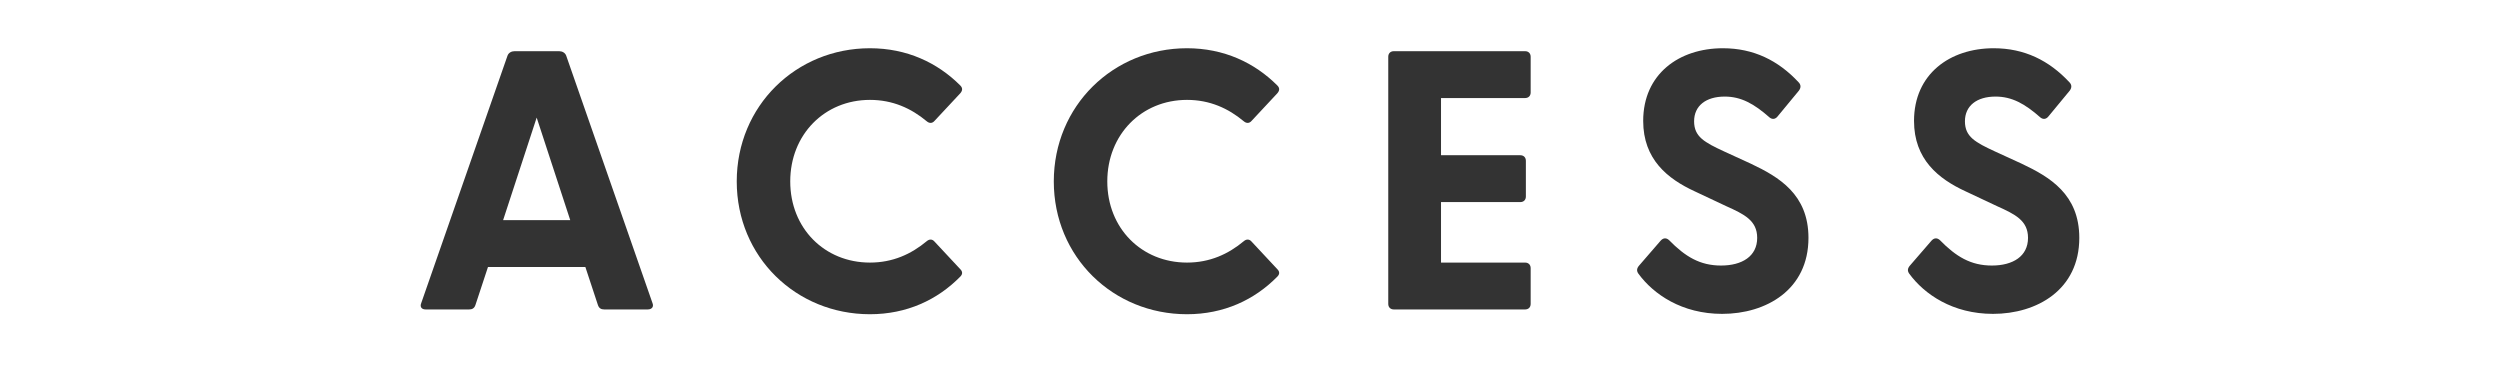
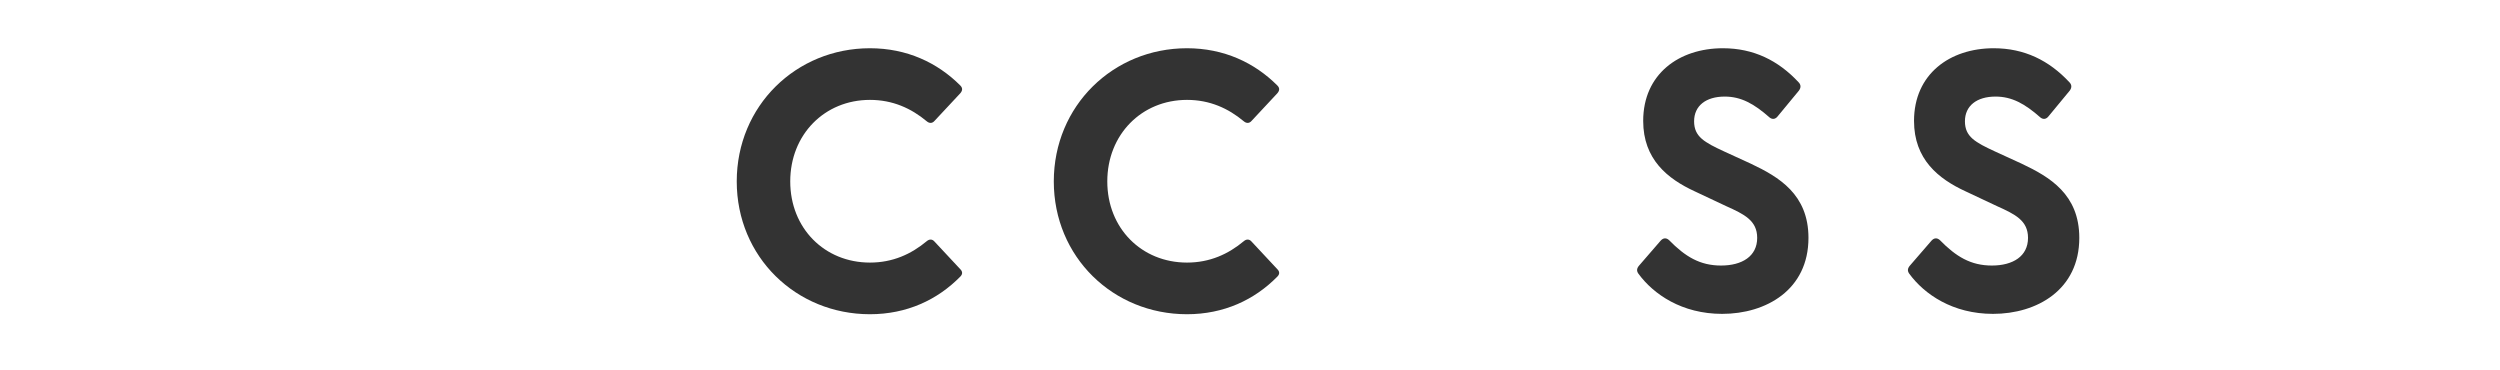
<svg xmlns="http://www.w3.org/2000/svg" id="_レイヤー_2" viewBox="0 0 1152 170.5">
  <defs>
    <style>.cls-1{fill:#333;}.cls-1,.cls-2{stroke-width:0px;}.cls-2{fill:none;}</style>
  </defs>
  <g id="_デザイン">
-     <rect class="cls-2" width="1152" height="170.5" />
-     <path class="cls-1" d="M194.09,139.7l39.78-114.07c.51-1.36,1.87-2.04,3.23-2.04h20.57c1.36,0,2.72.68,3.23,2.04l39.78,114.07c.68,1.7-.34,2.89-2.21,2.89h-20.06c-1.36,0-2.38-.51-2.89-2.04l-5.78-17.51h-44.88l-5.78,17.51c-.51,1.53-1.53,2.04-2.89,2.04h-20.06c-1.87,0-2.72-1.19-2.04-2.89ZM262.77,101.45l-15.47-47.26-15.47,47.26h30.94Z" />
    <path class="cls-1" d="M339.49,83.6c0-34.85,27.37-61.37,61.37-61.37,17,0,31.11,6.63,41.65,17.17,1.19,1.19,1.02,2.38,0,3.57l-11.9,12.75c-1.02,1.19-2.38,1.19-3.57.17-7.14-5.95-15.64-9.86-26.18-9.86-20.91,0-36.72,15.98-36.72,37.57s15.81,37.4,36.72,37.4c10.54,0,19.04-3.91,26.18-9.86,1.19-1.02,2.55-1.02,3.57.17l11.9,12.75c1.02,1.02,1.19,2.21,0,3.4-10.54,10.71-24.65,17.34-41.65,17.34-34,0-61.37-26.35-61.37-61.2Z" />
    <path class="cls-1" d="M485.59,83.6c0-34.85,27.37-61.37,61.37-61.37,17,0,31.11,6.63,41.65,17.17,1.19,1.19,1.02,2.38,0,3.57l-11.9,12.75c-1.02,1.19-2.38,1.19-3.57.17-7.14-5.95-15.64-9.86-26.18-9.86-20.91,0-36.72,15.98-36.72,37.57s15.81,37.4,36.72,37.4c10.54,0,19.04-3.91,26.18-9.86,1.19-1.02,2.55-1.02,3.57.17l11.9,12.75c1.02,1.02,1.19,2.21,0,3.4-10.54,10.71-24.65,17.34-41.65,17.34-34,0-61.37-26.35-61.37-61.2Z" />
-     <path class="cls-1" d="M639.71,140.04V26.14c0-1.53,1.02-2.55,2.55-2.55h60.52c1.53,0,2.55,1.02,2.55,2.55v16.49c0,1.53-1.02,2.55-2.55,2.55h-38.76v26.35h36.55c1.53,0,2.55,1.02,2.55,2.55v16.49c0,1.53-1.02,2.55-2.55,2.55h-36.55v27.88h38.76c1.53,0,2.55,1.02,2.55,2.55v16.49c0,1.53-1.02,2.55-2.55,2.55h-60.52c-1.53,0-2.55-1.02-2.55-2.55Z" />
    <path class="cls-1" d="M754.97,126.1c-.85-1.19-.85-2.38.34-3.74l9.86-11.39c1.19-1.36,2.55-1.53,3.91-.34,7.48,7.65,14.28,11.73,23.97,11.73s16.66-4.25,16.66-12.75c0-7.99-5.95-10.88-14.28-14.62l-14.45-6.8c-12.58-5.78-23.8-14.79-23.8-32.47,0-21.59,16.49-33.49,36.72-33.49,14.11,0,25.5,5.61,34.85,15.64,1.19,1.19,1.19,2.55.17,3.91l-9.69,11.73c-1.02,1.36-2.38,1.7-3.74.68-7.31-6.46-13.26-9.69-20.74-9.69-8.67,0-14.11,4.25-14.11,11.39s4.76,9.69,13.94,13.94l12.24,5.61c12.92,6.12,26.52,14.11,26.52,34.17,0,23.97-19.55,35.02-39.78,35.02-18.53,0-31.62-9.01-38.59-18.53Z" />
    <path class="cls-1" d="M879.77,126.1c-.85-1.19-.85-2.38.34-3.74l9.86-11.39c1.19-1.36,2.55-1.53,3.91-.34,7.48,7.65,14.28,11.73,23.97,11.73s16.66-4.25,16.66-12.75c0-7.99-5.95-10.88-14.28-14.62l-14.45-6.8c-12.58-5.78-23.8-14.79-23.8-32.47,0-21.59,16.49-33.49,36.72-33.49,14.11,0,25.5,5.61,34.85,15.64,1.19,1.19,1.19,2.55.17,3.91l-9.69,11.73c-1.02,1.36-2.38,1.7-3.74.68-7.31-6.46-13.26-9.69-20.74-9.69-8.67,0-14.11,4.25-14.11,11.39s4.76,9.69,13.94,13.94l12.24,5.61c12.92,6.12,26.52,14.11,26.52,34.17,0,23.97-19.55,35.02-39.78,35.02-18.53,0-31.62-9.01-38.59-18.53Z" />
  </g>
</svg>